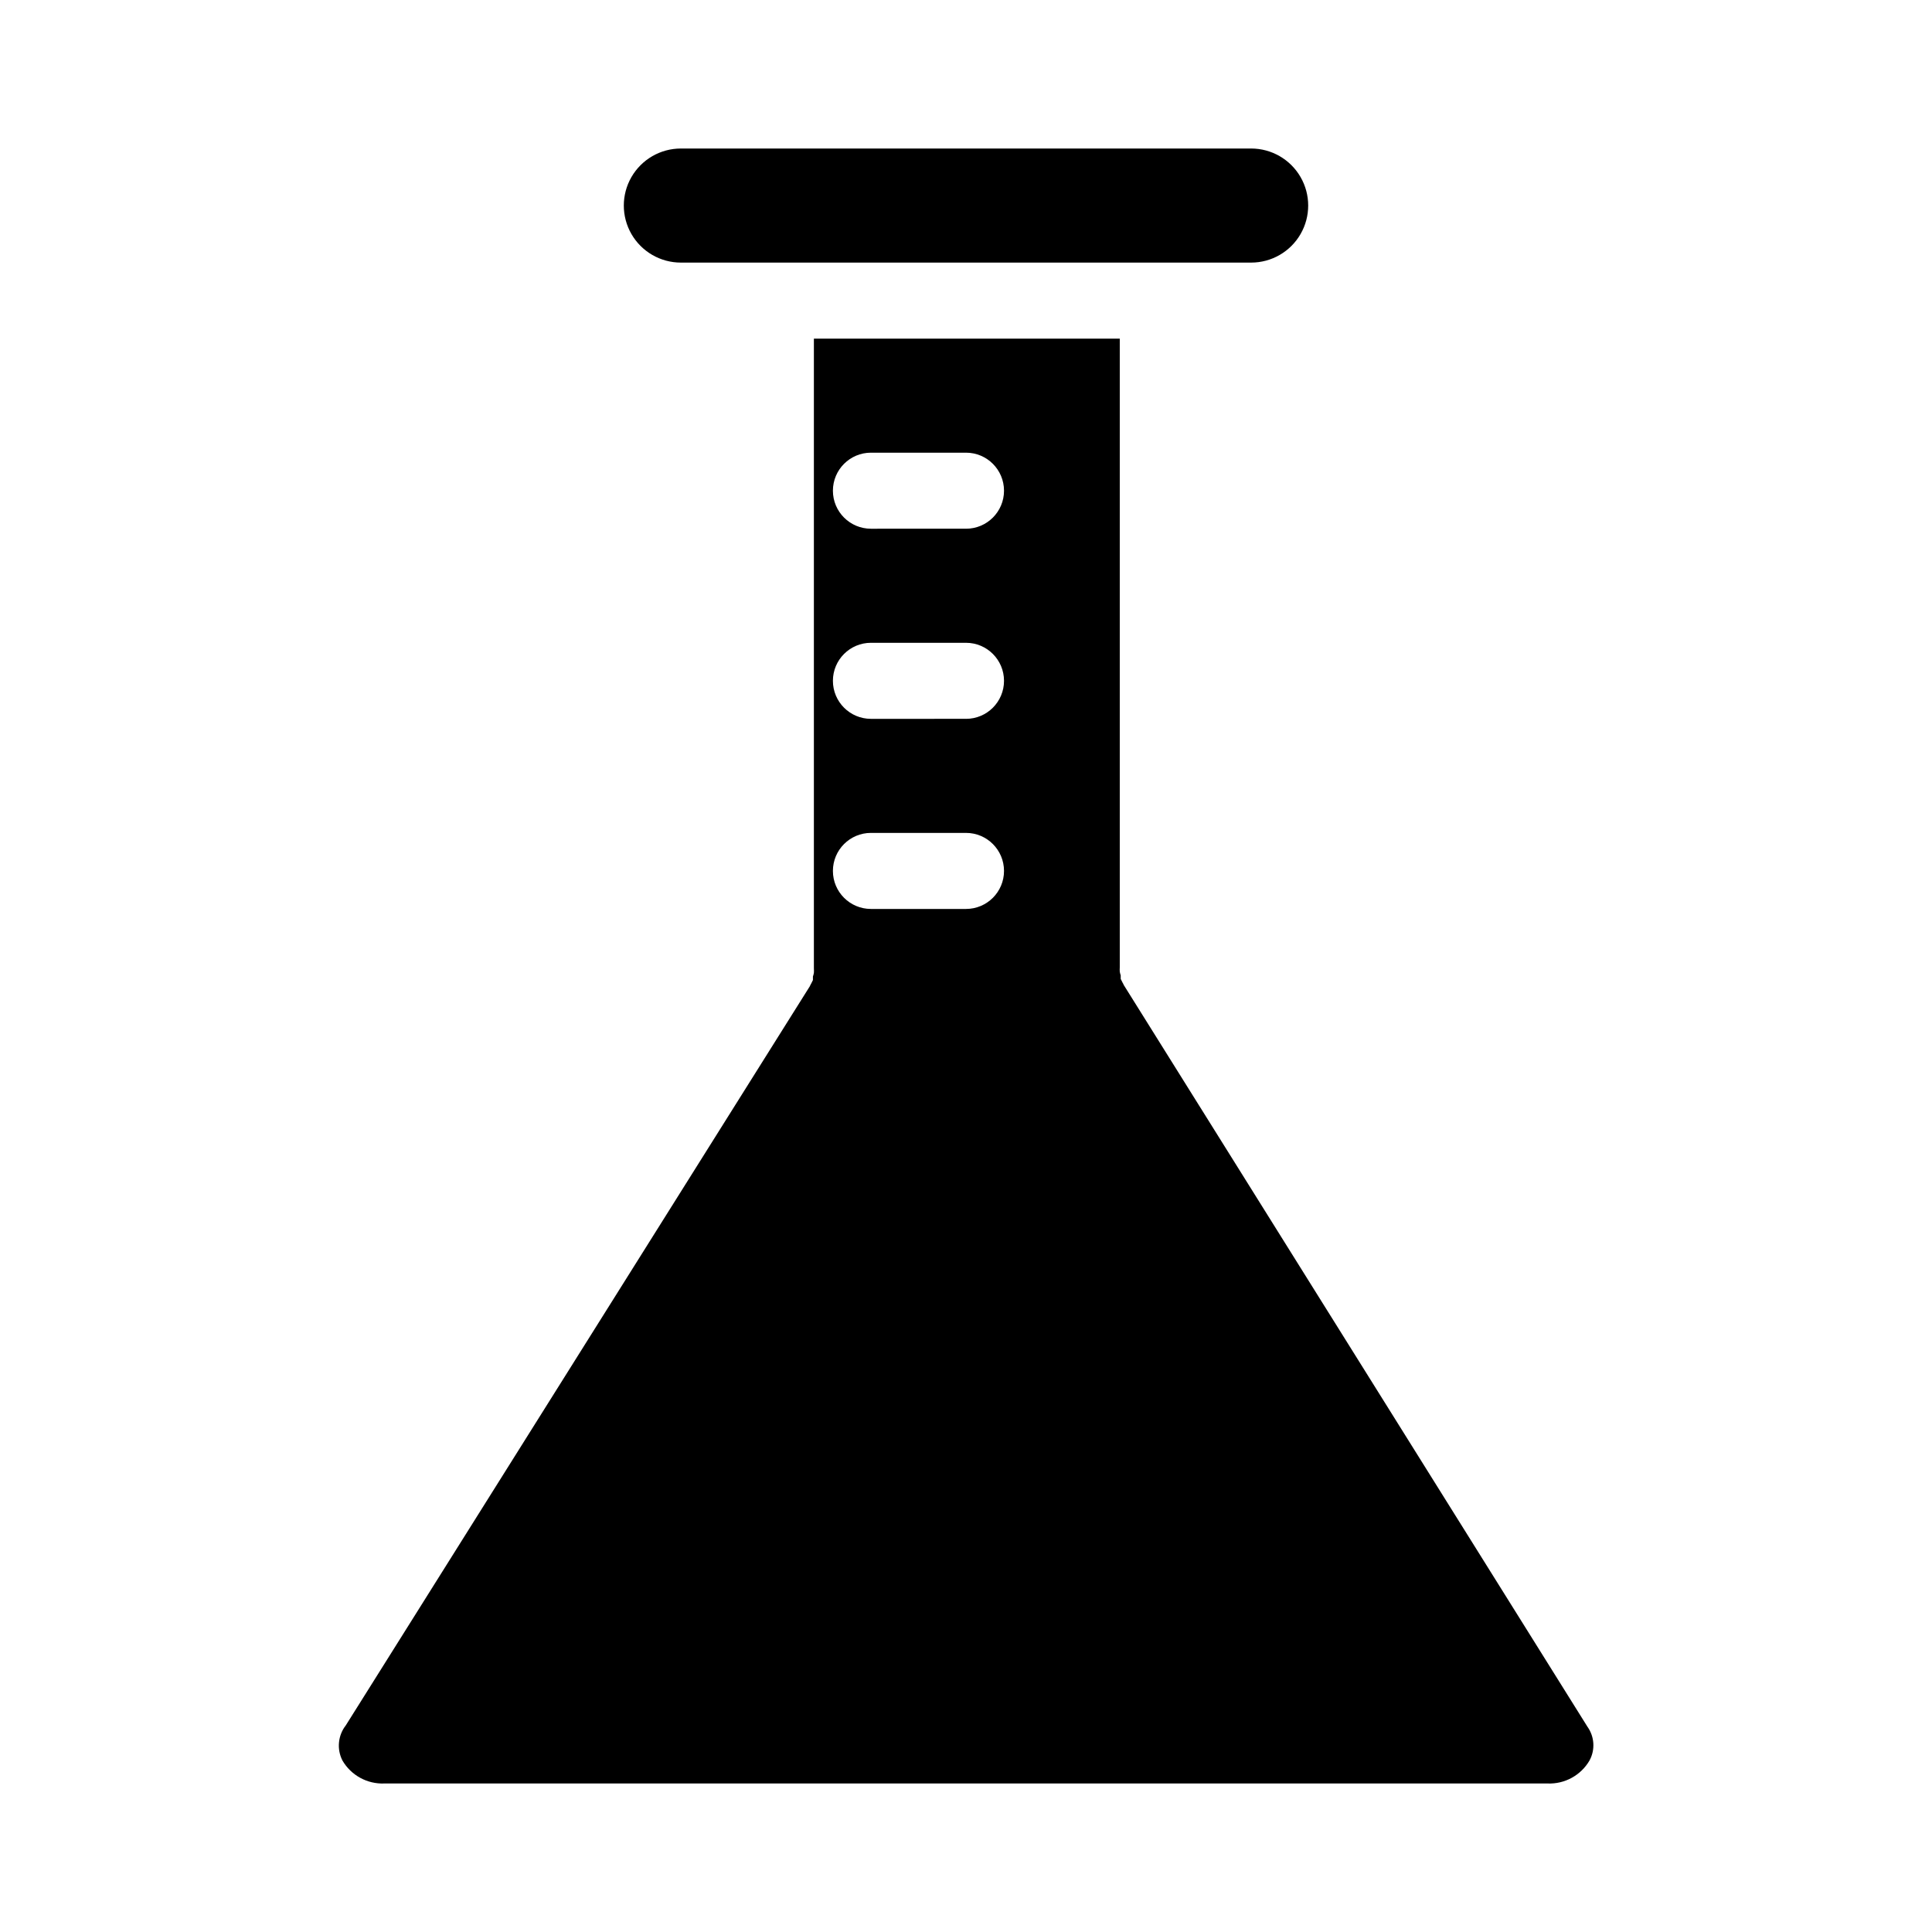
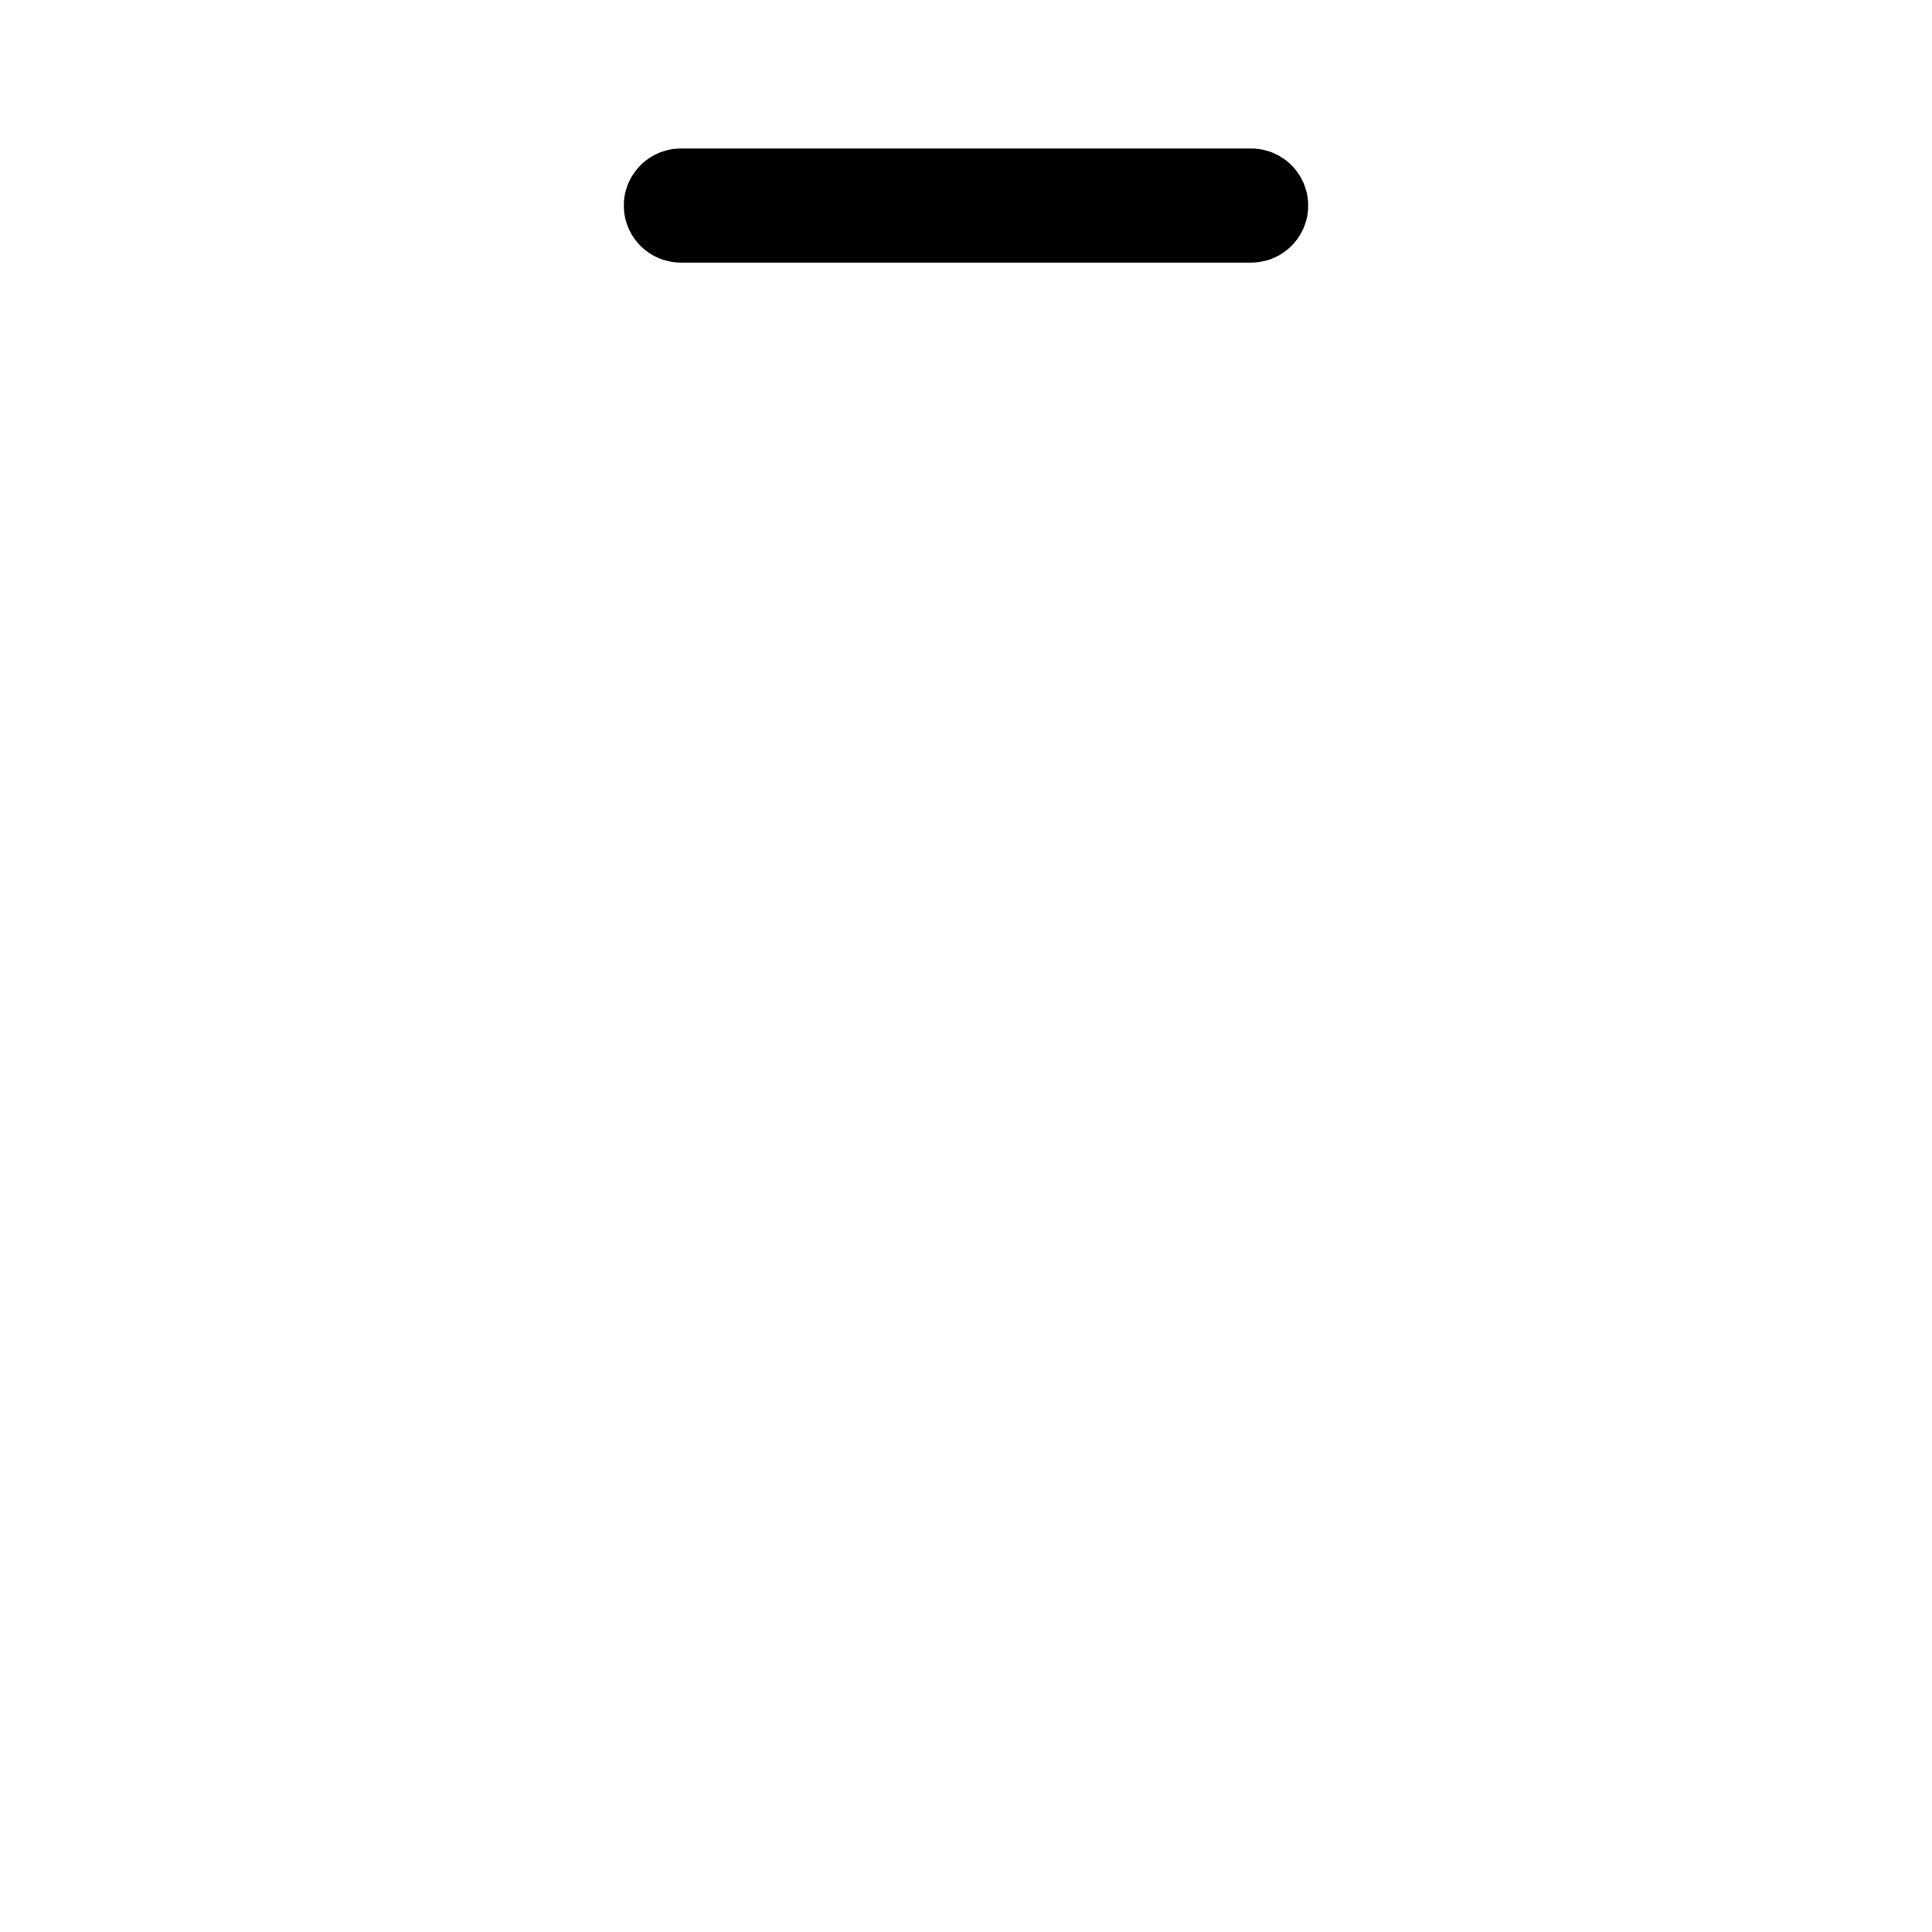
<svg xmlns="http://www.w3.org/2000/svg" fill="#000000" width="800px" height="800px" version="1.1" viewBox="144 144 512 512">
  <g>
-     <path d="m564.64 601.52-122.83-196.48v-0.004c-0.082-0.211-0.184-0.414-0.305-0.602l-0.504-1.008c-0.016-0.32-0.016-0.641 0-0.957-0.113-0.312-0.195-0.633-0.25-0.957-0.027-0.387-0.027-0.773 0-1.16v-0.656-165.95h-81.062v166.26 0.656-0.004c0.027 0.387 0.027 0.773 0 1.16-0.055 0.324-0.141 0.645-0.254 0.957 0.016 0.32 0.016 0.637 0 0.957l-0.504 1.008c-0.121 0.191-0.223 0.395-0.301 0.605l-122.98 195.88c-2.086 2.668-2.441 6.301-0.906 9.32 2.293 3.941 6.578 6.289 11.133 6.098h308.23c4.555 0.191 8.84-2.156 11.133-6.098 1.559-2.871 1.32-6.379-0.602-9.016zm-164.64-216.64h-25.191c-5.566 0-10.078-4.512-10.078-10.074 0-5.566 4.512-10.078 10.078-10.078h25.191c5.562 0 10.074 4.512 10.074 10.078 0 5.562-4.512 10.074-10.074 10.074zm0-50.383-25.191 0.004c-5.566 0-10.078-4.512-10.078-10.078 0-5.562 4.512-10.074 10.078-10.074h25.191c5.562 0 10.074 4.512 10.074 10.074 0 5.566-4.512 10.078-10.074 10.078zm0-50.383-25.191 0.004c-5.566 0-10.078-4.512-10.078-10.074 0-5.566 4.512-10.078 10.078-10.078h25.191c5.562 0 10.074 4.512 10.074 10.078 0 5.562-4.512 10.074-10.074 10.074z" />
    <path d="m324.43 213.59h151.14c5.398 0 10.391-2.883 13.09-7.559 2.699-4.676 2.699-10.438 0-15.113-2.699-4.676-7.691-7.559-13.09-7.559h-151.14c-5.398 0-10.387 2.883-13.09 7.559-2.699 4.676-2.699 10.438 0 15.113 2.703 4.676 7.691 7.559 13.09 7.559z" />
  </g>
</svg>